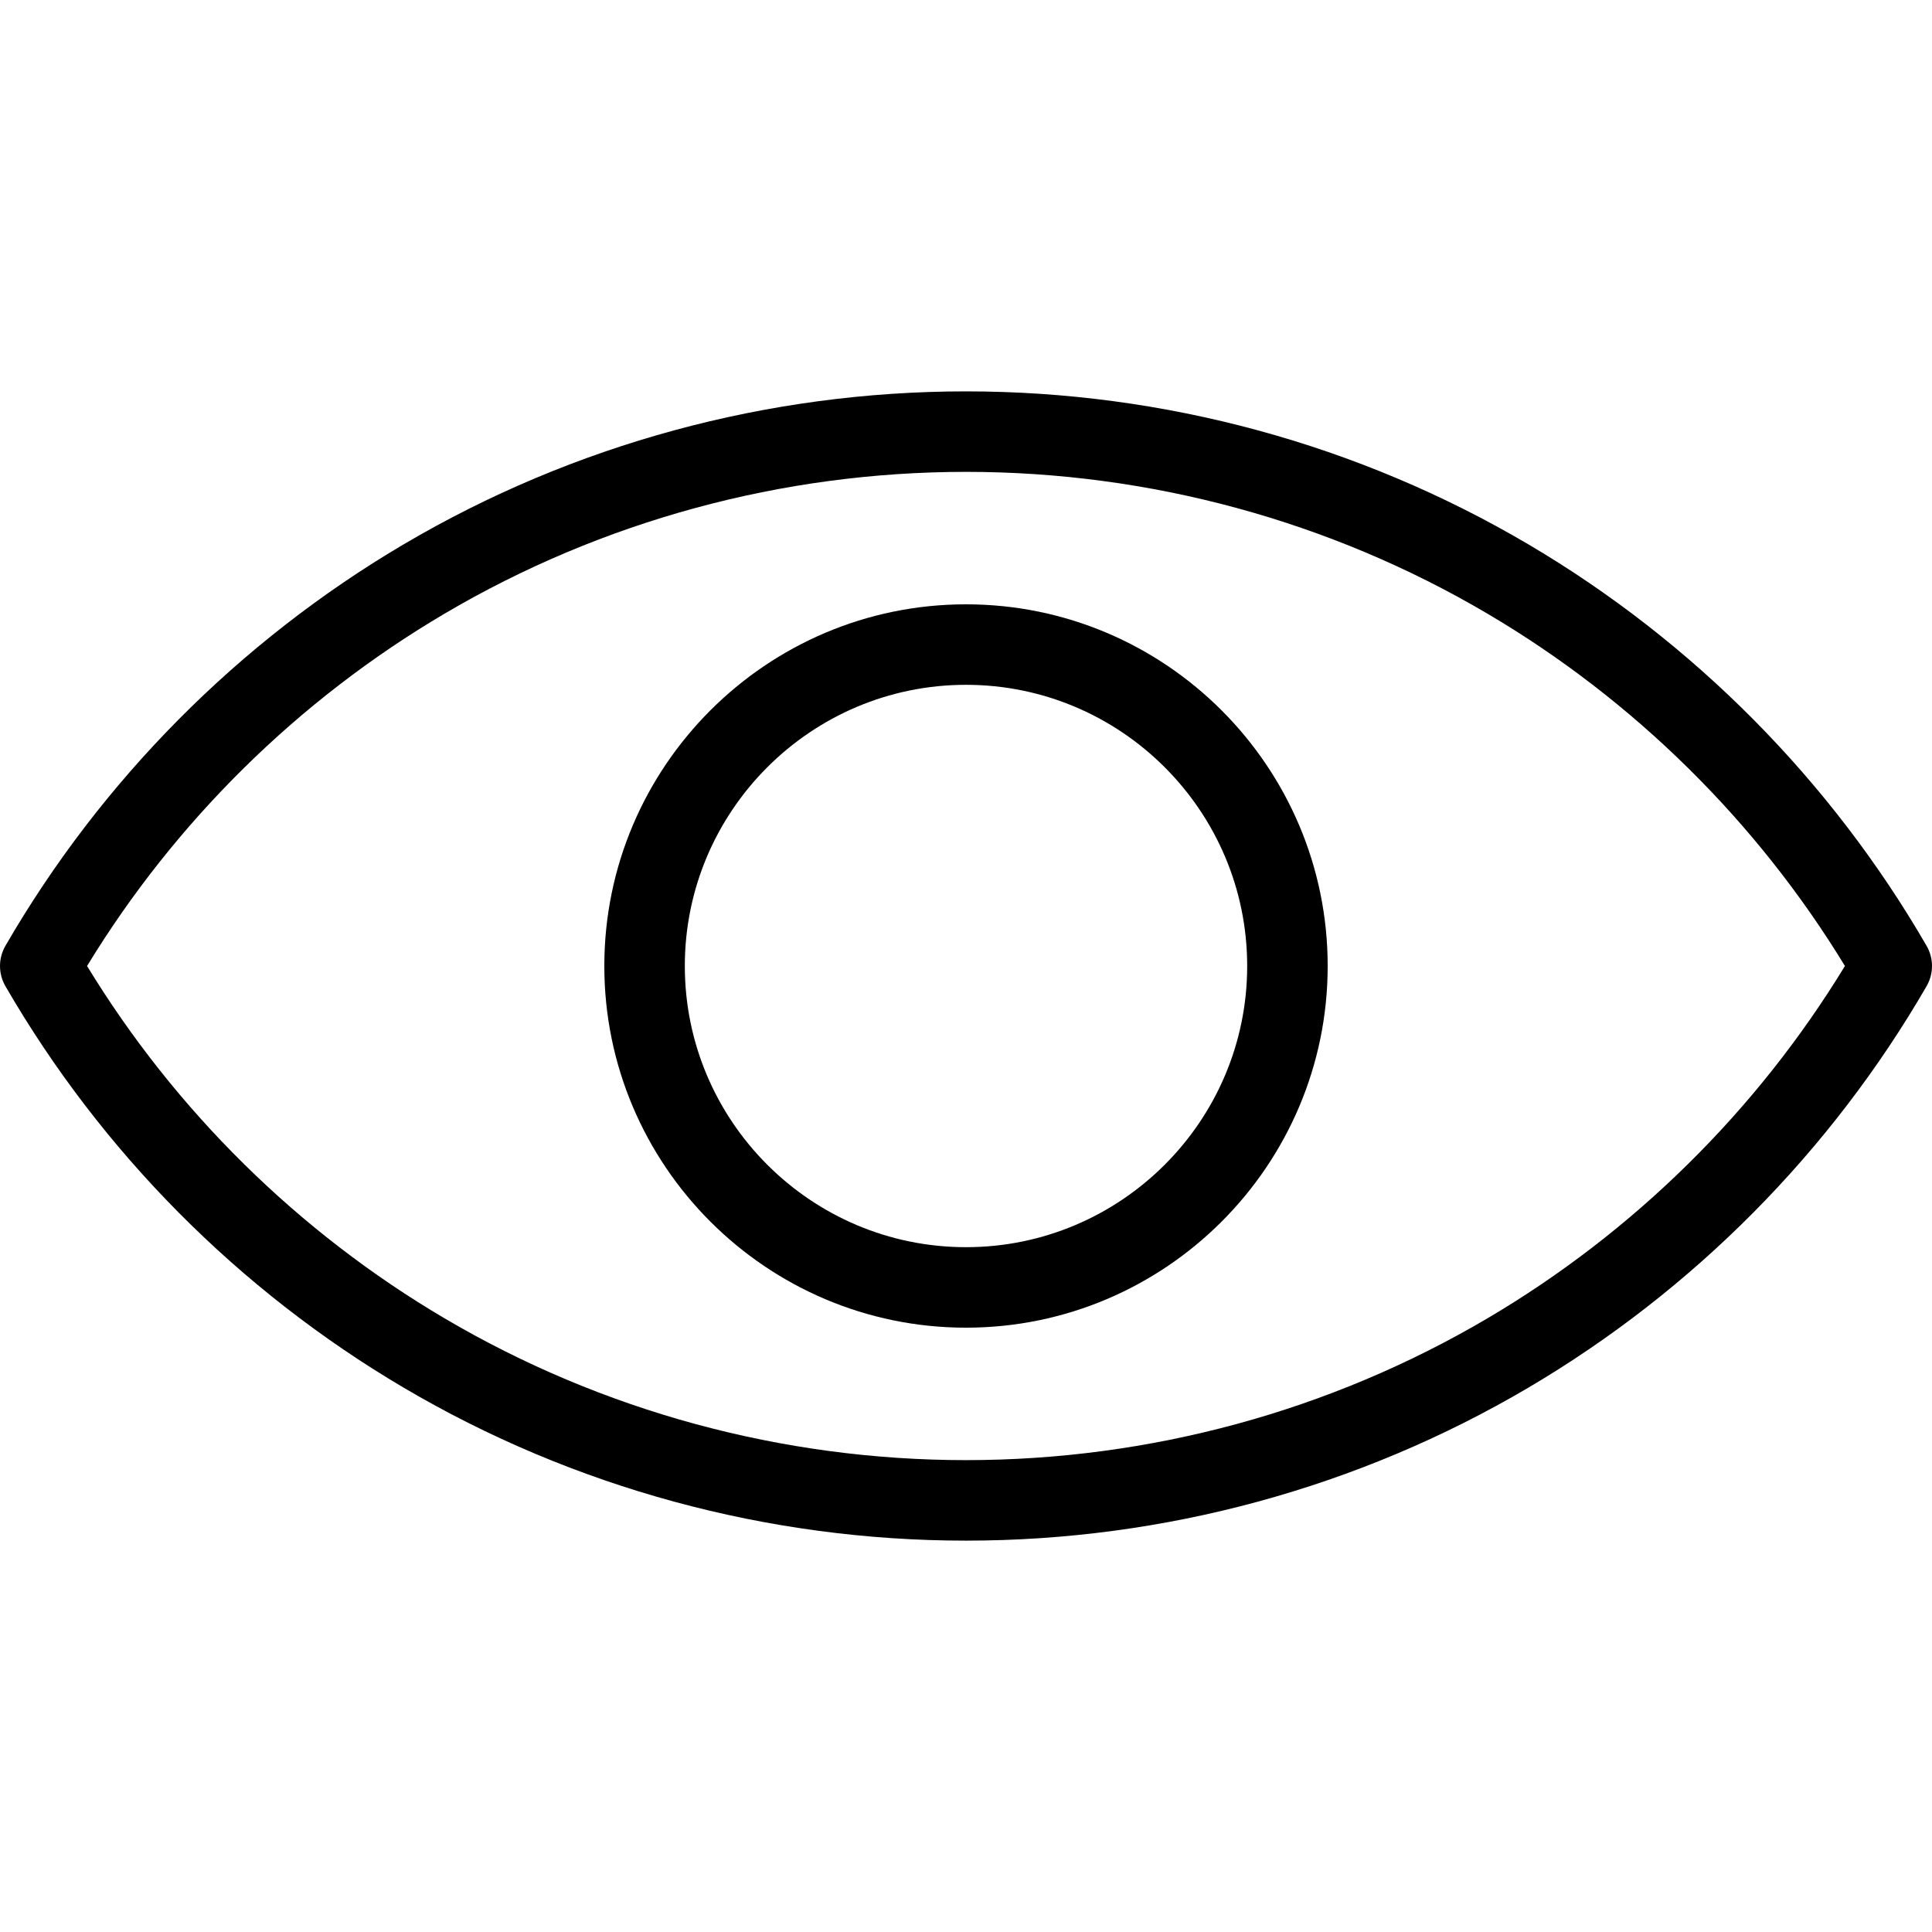
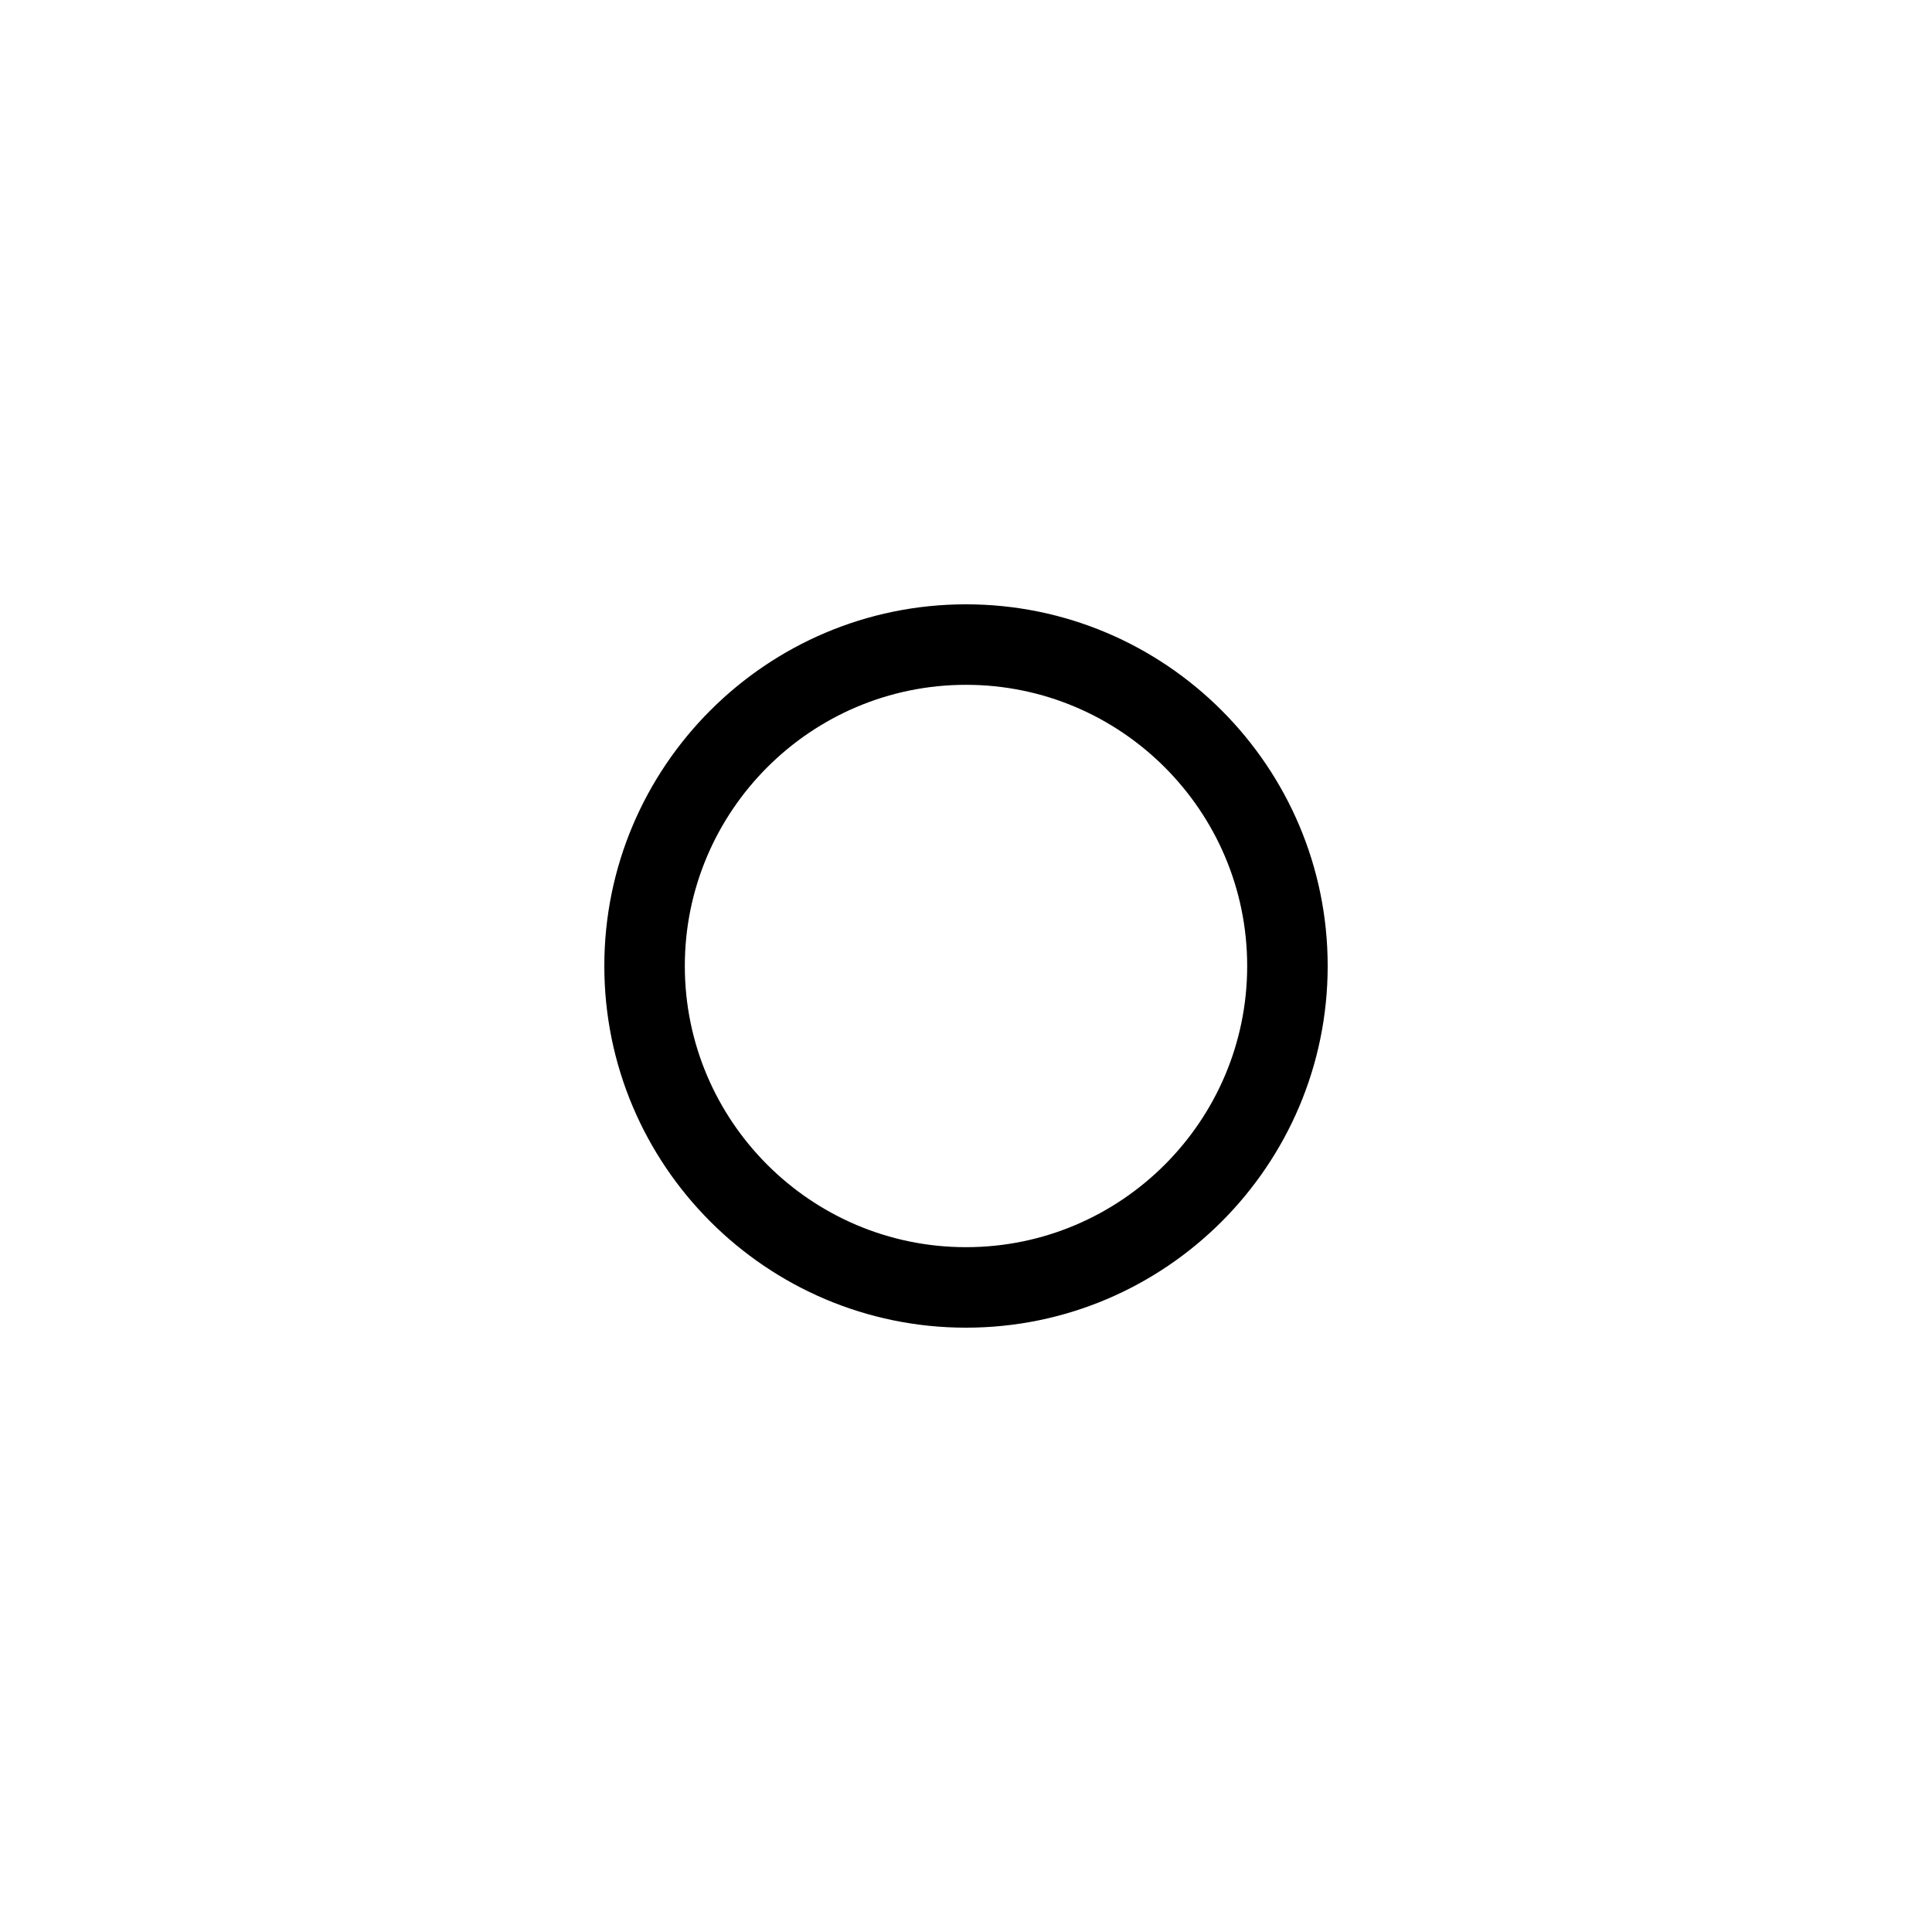
<svg xmlns="http://www.w3.org/2000/svg" version="1.1" id="Capa_1" x="0px" y="0px" viewBox="0 0 472.616 472.616" style="enable-background:new 0 0 472.616 472.616;" xml:space="preserve">
  <g>
    <g>
-       <path d="M471.293,231.377c-23.427-40.494-57.113-74.458-97.417-98.217c-41.529-24.481-89.099-37.421-137.567-37.421 c-48.468,0-96.039,12.94-137.568,37.421c-40.304,23.76-73.99,57.723-97.416,98.217c-1.764,3.051-1.764,6.811,0,9.862 c23.426,40.495,57.112,74.459,97.416,98.217c41.53,24.482,89.1,37.422,137.568,37.422c48.468,0,96.038-12.94,137.567-37.422 c40.304-23.759,73.99-57.722,97.417-98.217C473.057,238.187,473.057,234.428,471.293,231.377z M363.875,322.492 c-38.502,22.696-82.613,34.693-127.567,34.693c-44.954,0-89.066-11.997-127.567-34.693c-35.742-21.07-65.874-50.79-87.443-86.185 c21.569-35.394,51.701-65.114,87.443-86.184c38.501-22.696,82.613-34.693,127.567-34.693c44.954,0,89.065,11.997,127.567,34.693 c35.741,21.07,65.873,50.789,87.443,86.184C429.748,271.702,399.617,301.422,363.875,322.492z" />
-     </g>
+       </g>
  </g>
  <g>
    <g>
      <path d="M236.308,147.832c-48.786,0-88.475,39.689-88.475,88.475c0,48.786,39.689,88.476,88.475,88.476 c48.786,0,88.476-39.69,88.476-88.476C324.784,187.522,285.093,147.832,236.308,147.832z M236.308,305.091 c-37.927,0-68.783-30.856-68.783-68.784c0-37.927,30.856-68.783,68.783-68.783c37.928,0,68.784,30.856,68.784,68.783 C305.092,274.235,274.236,305.091,236.308,305.091z" />
    </g>
  </g>
  <g> </g>
  <g> </g>
  <g> </g>
  <g> </g>
  <g> </g>
  <g> </g>
  <g> </g>
  <g> </g>
  <g> </g>
  <g> </g>
  <g> </g>
  <g> </g>
  <g> </g>
  <g> </g>
  <g> </g>
</svg>